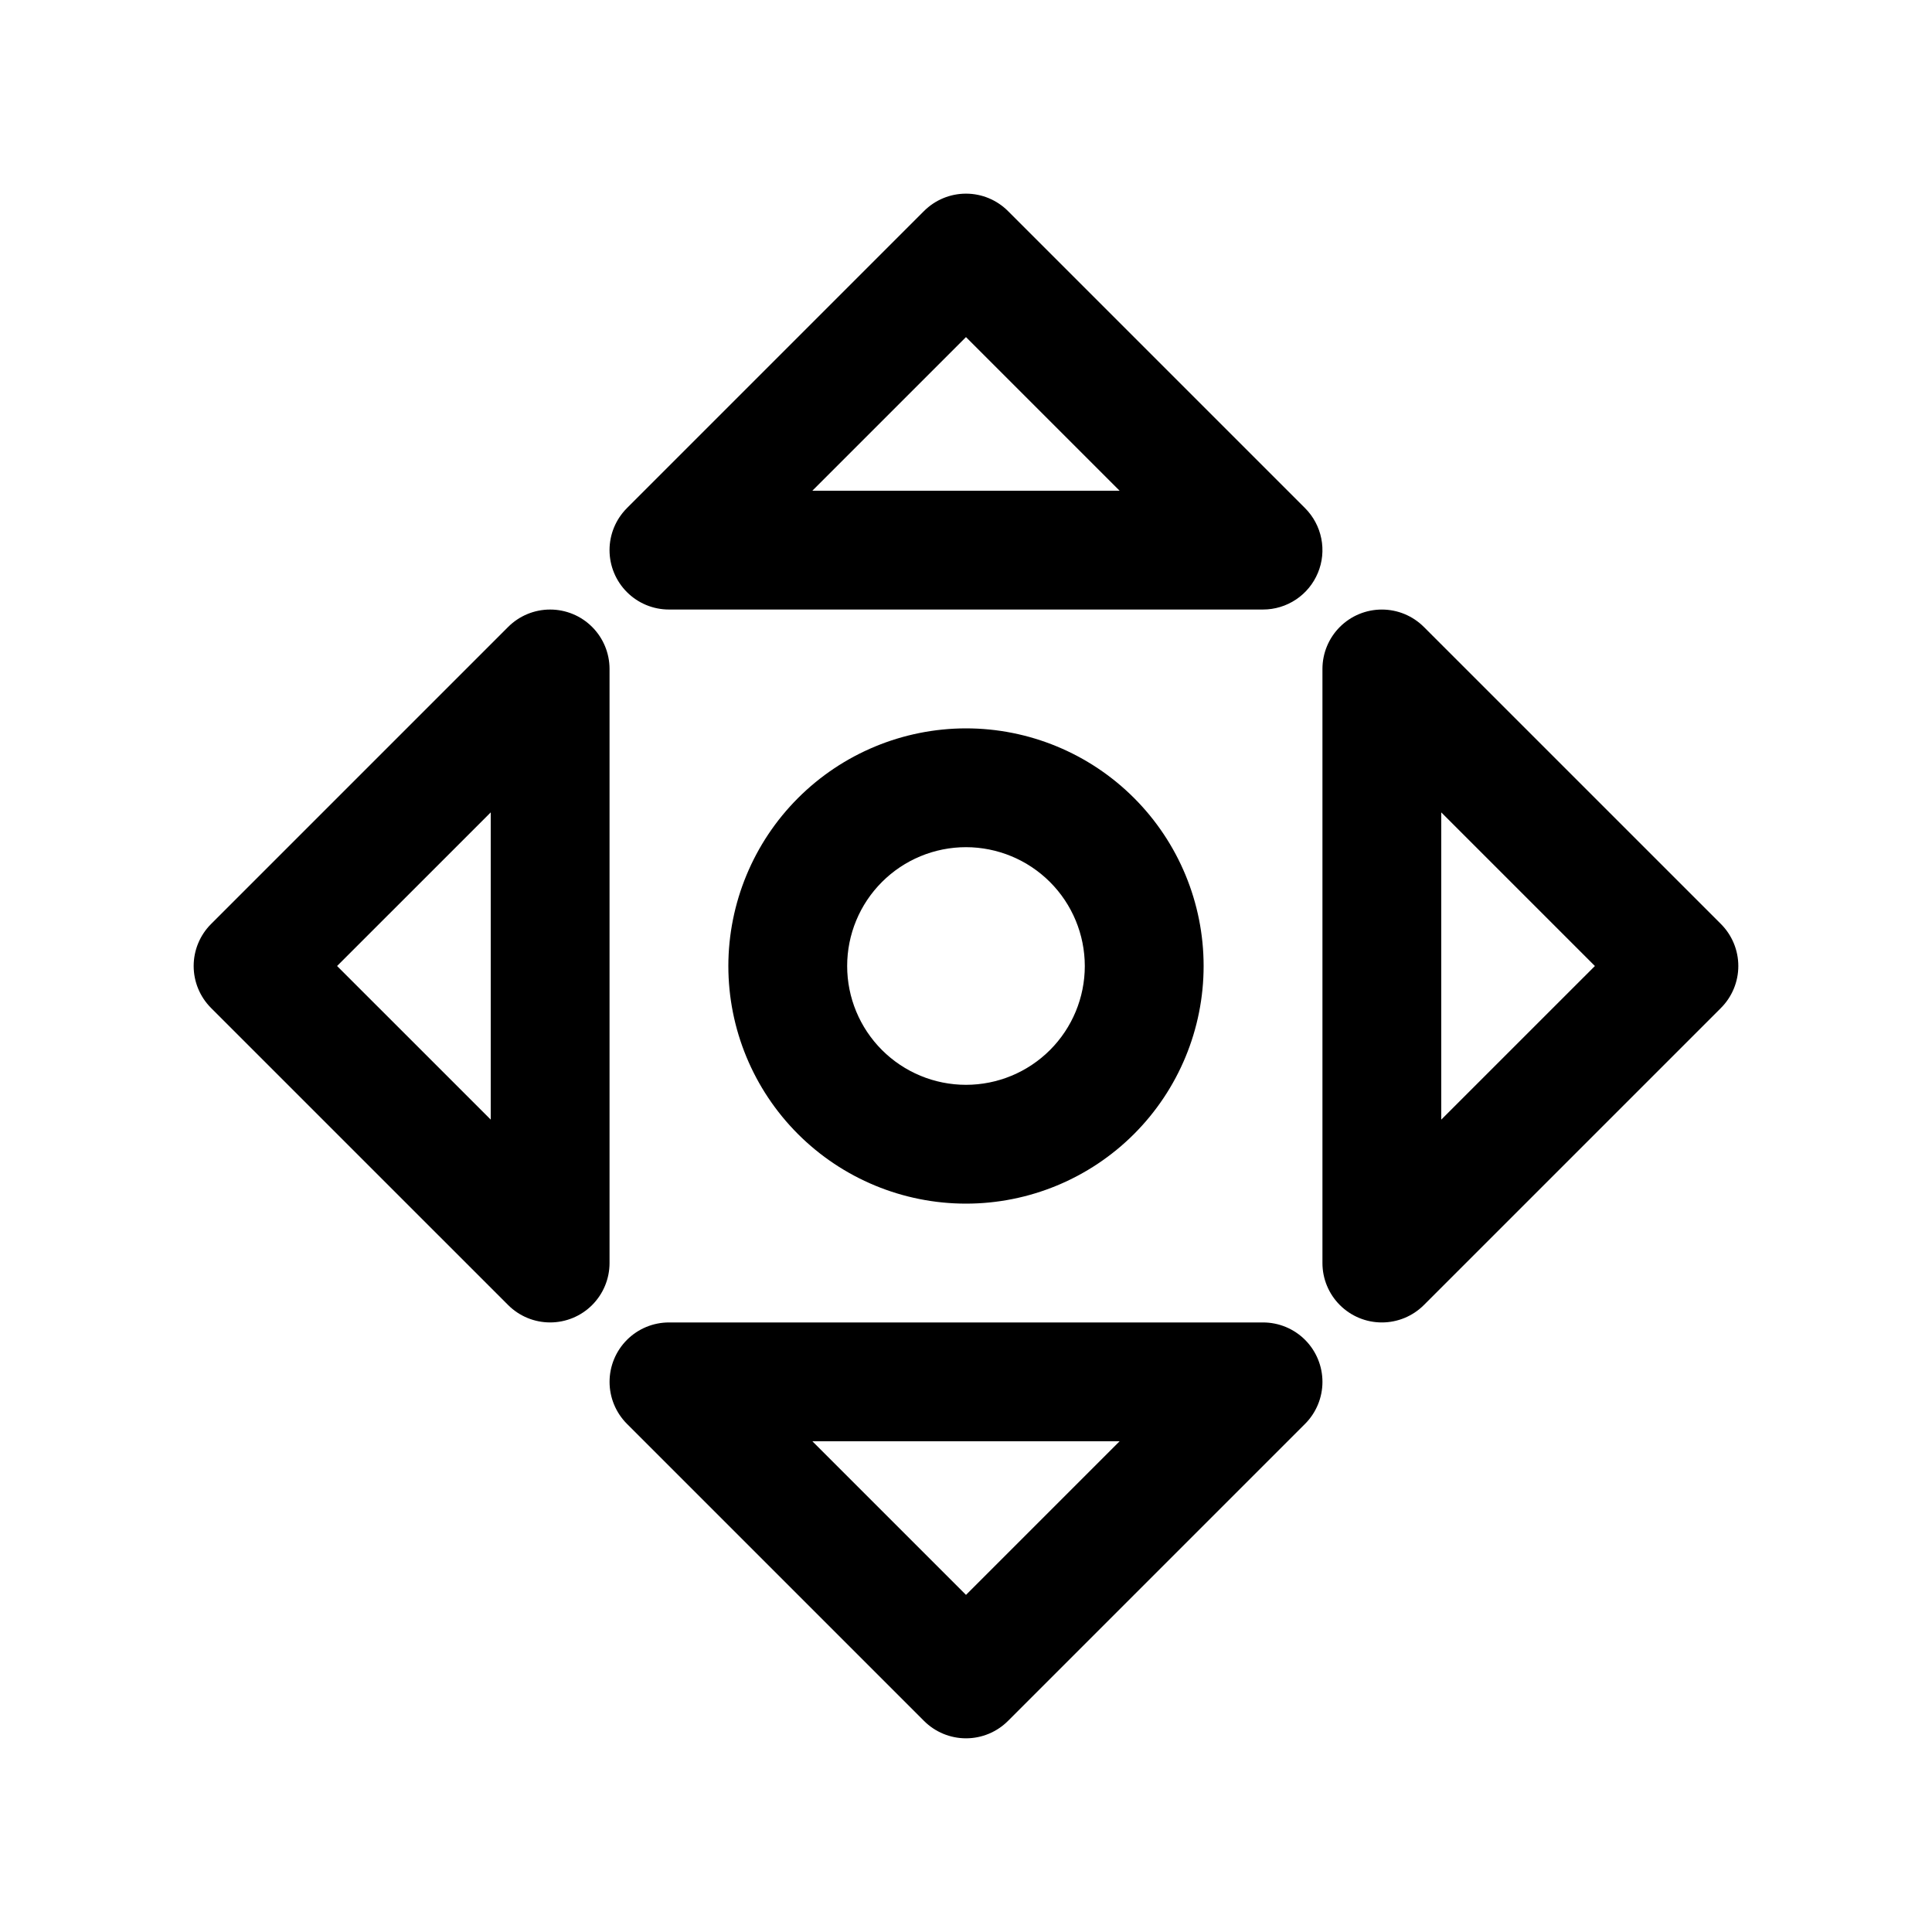
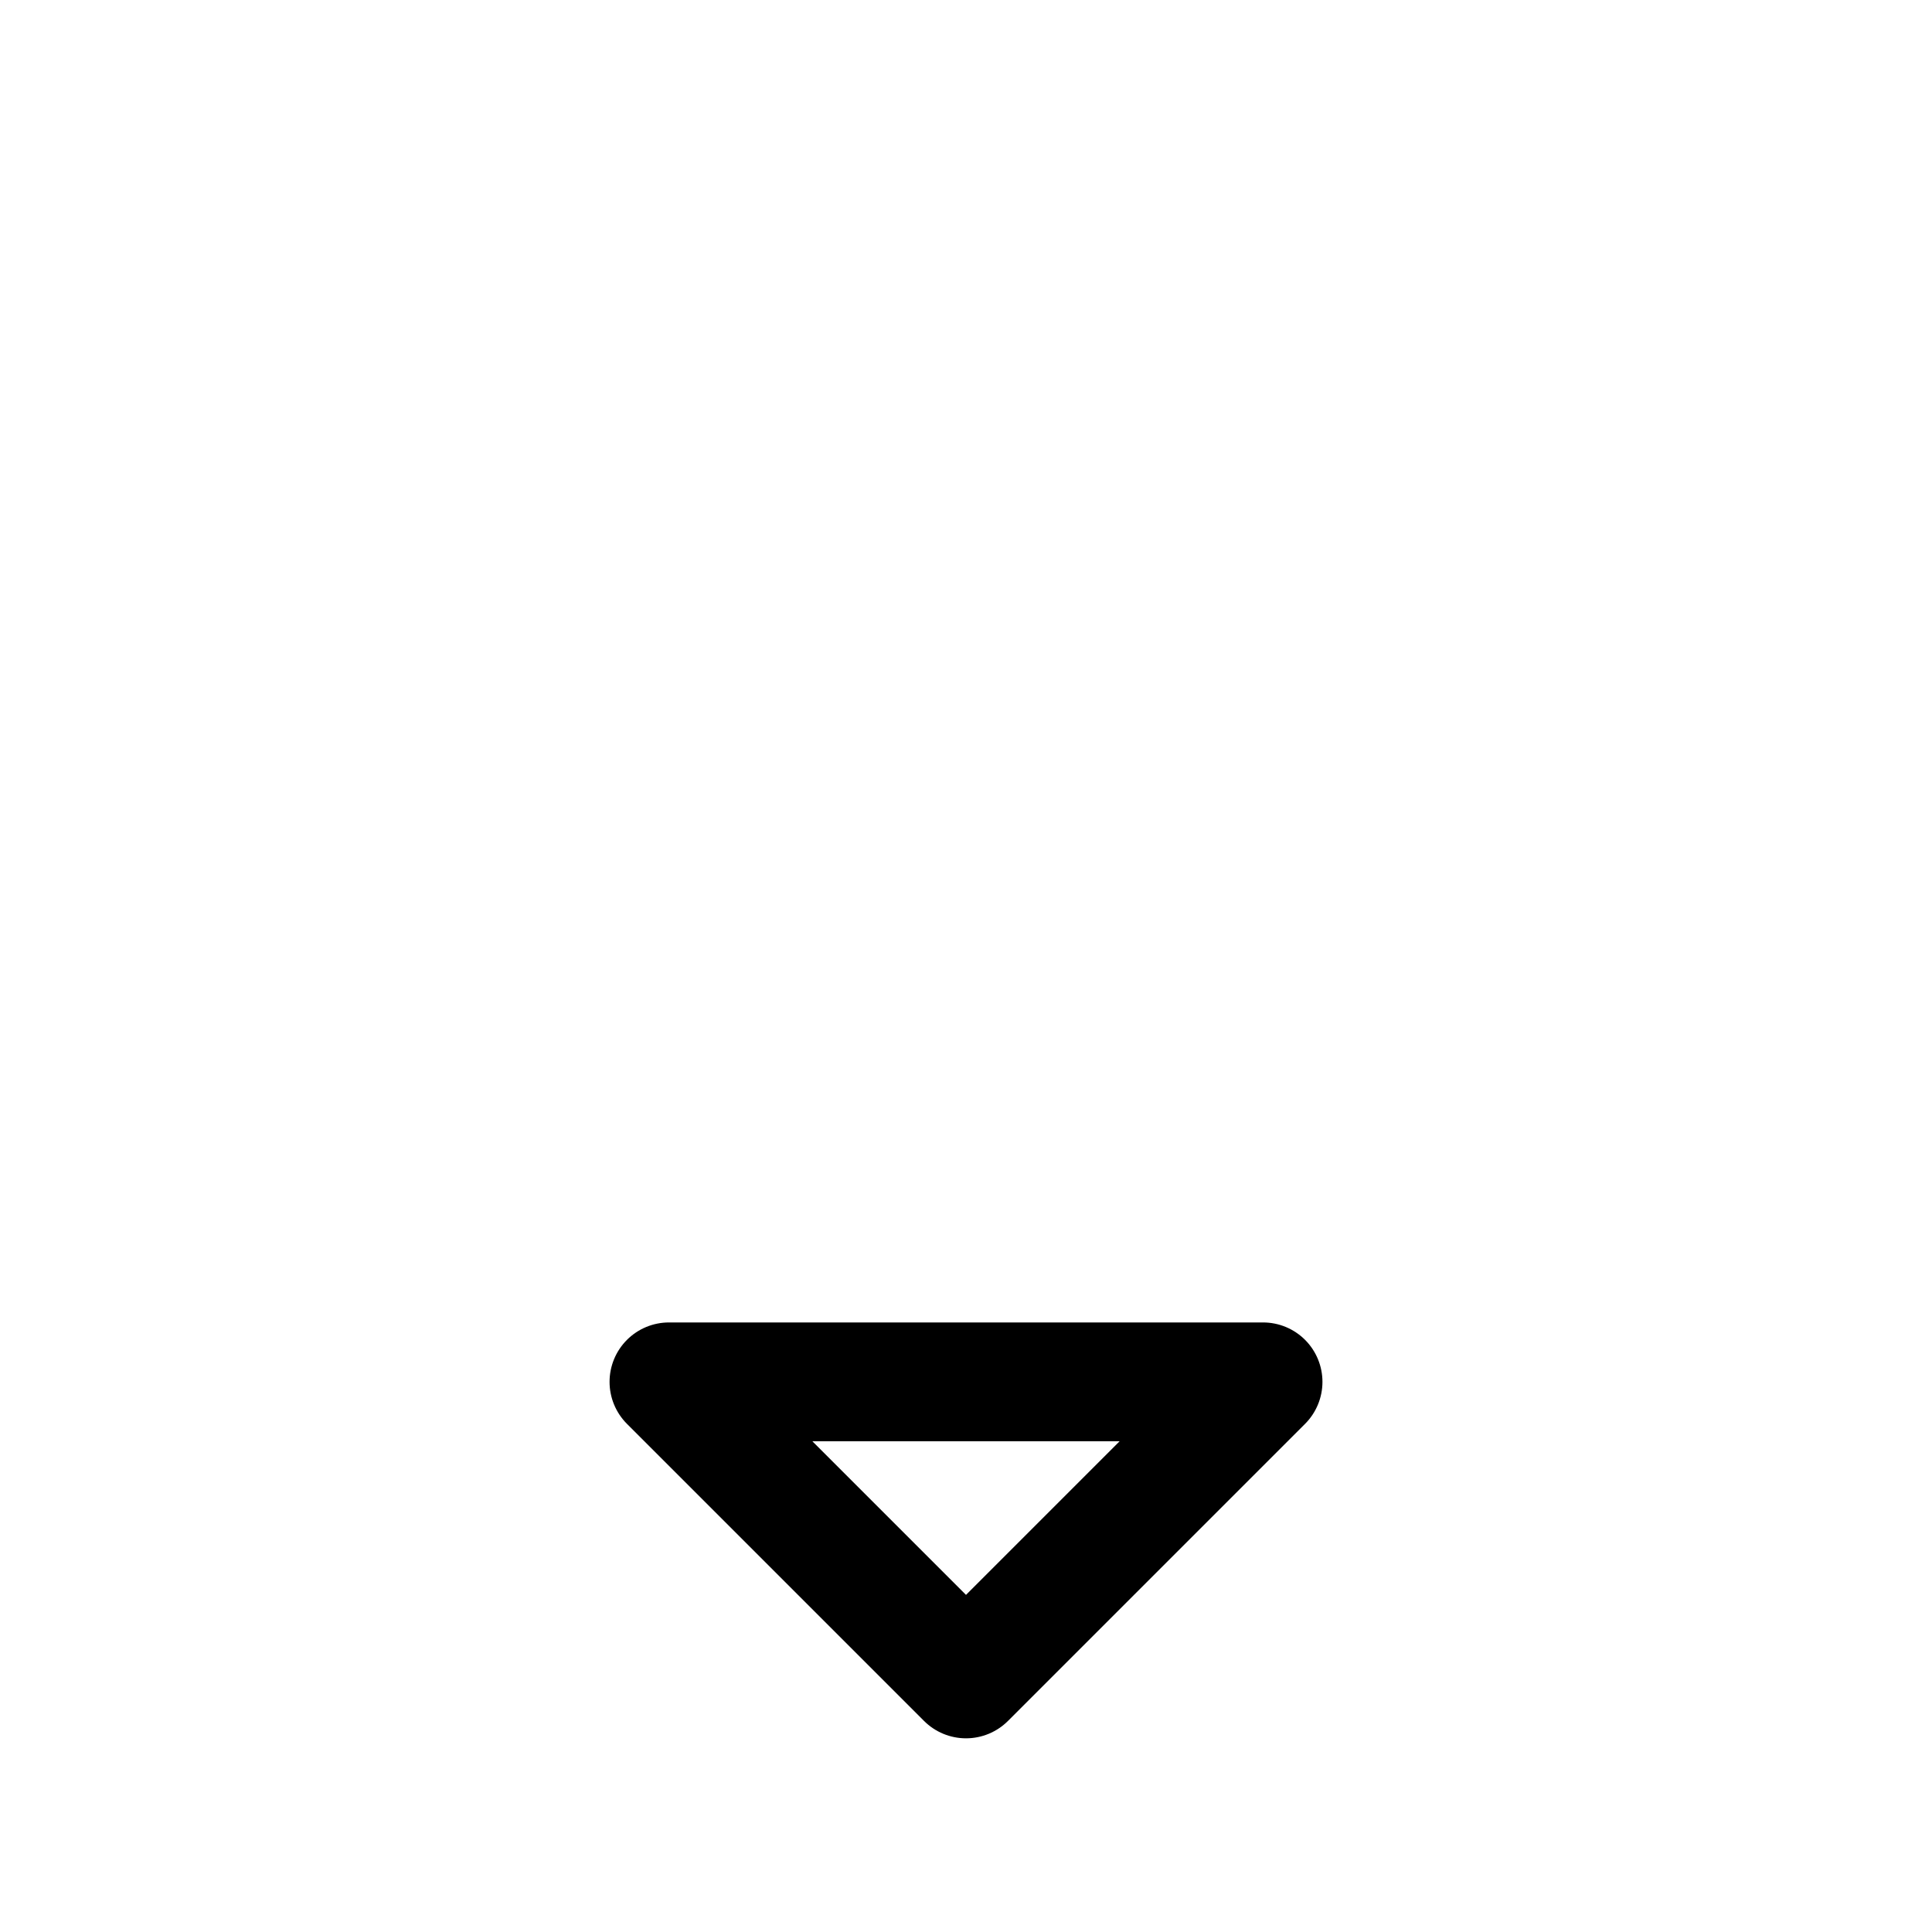
<svg xmlns="http://www.w3.org/2000/svg" fill="#000000" width="800px" height="800px" version="1.1" viewBox="144 144 512 512">
  <g>
-     <path d="m493.26 295.81c1.195-2.875 1.508-6.039 0.898-9.094s-2.109-5.859-4.309-8.059l-78.723-78.723c-2.949-2.953-6.953-4.613-11.129-4.613s-8.18 1.66-11.133 4.613l-78.719 78.719v0.004c-2.953 2.949-4.613 6.957-4.613 11.129 0 4.176 1.66 8.18 4.613 11.133 2.949 2.953 6.953 4.613 11.129 4.613h157.44c3.113 0 6.156-0.926 8.746-2.656 2.59-1.73 4.606-4.188 5.797-7.066zm-133.98-21.766 40.715-40.711 40.711 40.711z" />
    <path d="m310.15 521.34 78.719 78.719c2.953 2.953 6.957 4.613 11.133 4.613s8.18-1.66 11.129-4.613l78.719-78.719h0.004c2.949-2.953 4.609-6.957 4.609-11.133s-1.66-8.18-4.609-11.133c-2.953-2.953-6.957-4.609-11.133-4.613h-157.44c-4.176 0.004-8.18 1.66-11.129 4.613-2.953 2.953-4.613 6.957-4.613 11.133s1.66 8.18 4.613 11.133zm130.56 4.609-40.711 40.711-40.715-40.711z" />
-     <path d="m278.66 489.85c2.949 2.953 6.957 4.609 11.129 4.609 4.176 0 8.184-1.656 11.133-4.609 2.953-2.953 4.613-6.957 4.613-11.133v-157.44c0-4.176-1.66-8.18-4.613-11.133-2.949-2.953-6.957-4.609-11.133-4.609-4.172 0-8.18 1.66-11.129 4.613l-78.719 78.719h-0.004c-2.953 2.953-4.613 6.957-4.613 11.133s1.66 8.18 4.613 11.129zm-4.613-130.56v81.418l-40.715-40.707z" />
-     <path d="m521.34 310.15c-2.953-2.953-6.957-4.613-11.133-4.613s-8.18 1.656-11.133 4.609-4.613 6.957-4.613 11.133v157.44c0 4.176 1.66 8.18 4.613 11.133 2.953 2.953 6.957 4.613 11.133 4.609 4.176 0 8.18-1.656 11.133-4.609l78.719-78.719v-0.004c2.953-2.949 4.613-6.953 4.613-11.129s-1.66-8.18-4.613-11.133zm4.609 130.56v-81.418l40.715 40.711z" />
-     <path d="m337.02 400c0 16.699 6.633 32.719 18.445 44.531 11.809 11.809 27.828 18.445 44.531 18.445 16.699 0 32.719-6.637 44.531-18.445 11.809-11.812 18.445-27.832 18.445-44.531 0-16.703-6.637-32.723-18.445-44.531-11.812-11.812-27.832-18.445-44.531-18.445-16.699 0.02-32.707 6.66-44.512 18.465-11.805 11.805-18.445 27.812-18.465 44.512zm94.465 0c0 8.352-3.32 16.359-9.223 22.266-5.906 5.902-13.914 9.223-22.266 9.223s-16.363-3.32-22.266-9.223c-5.906-5.906-9.223-13.914-9.223-22.266s3.316-16.363 9.223-22.266c5.902-5.906 13.914-9.223 22.266-9.223 8.348 0.008 16.352 3.328 22.254 9.23 5.902 5.902 9.223 13.906 9.234 22.258z" />
  </g>
</svg>